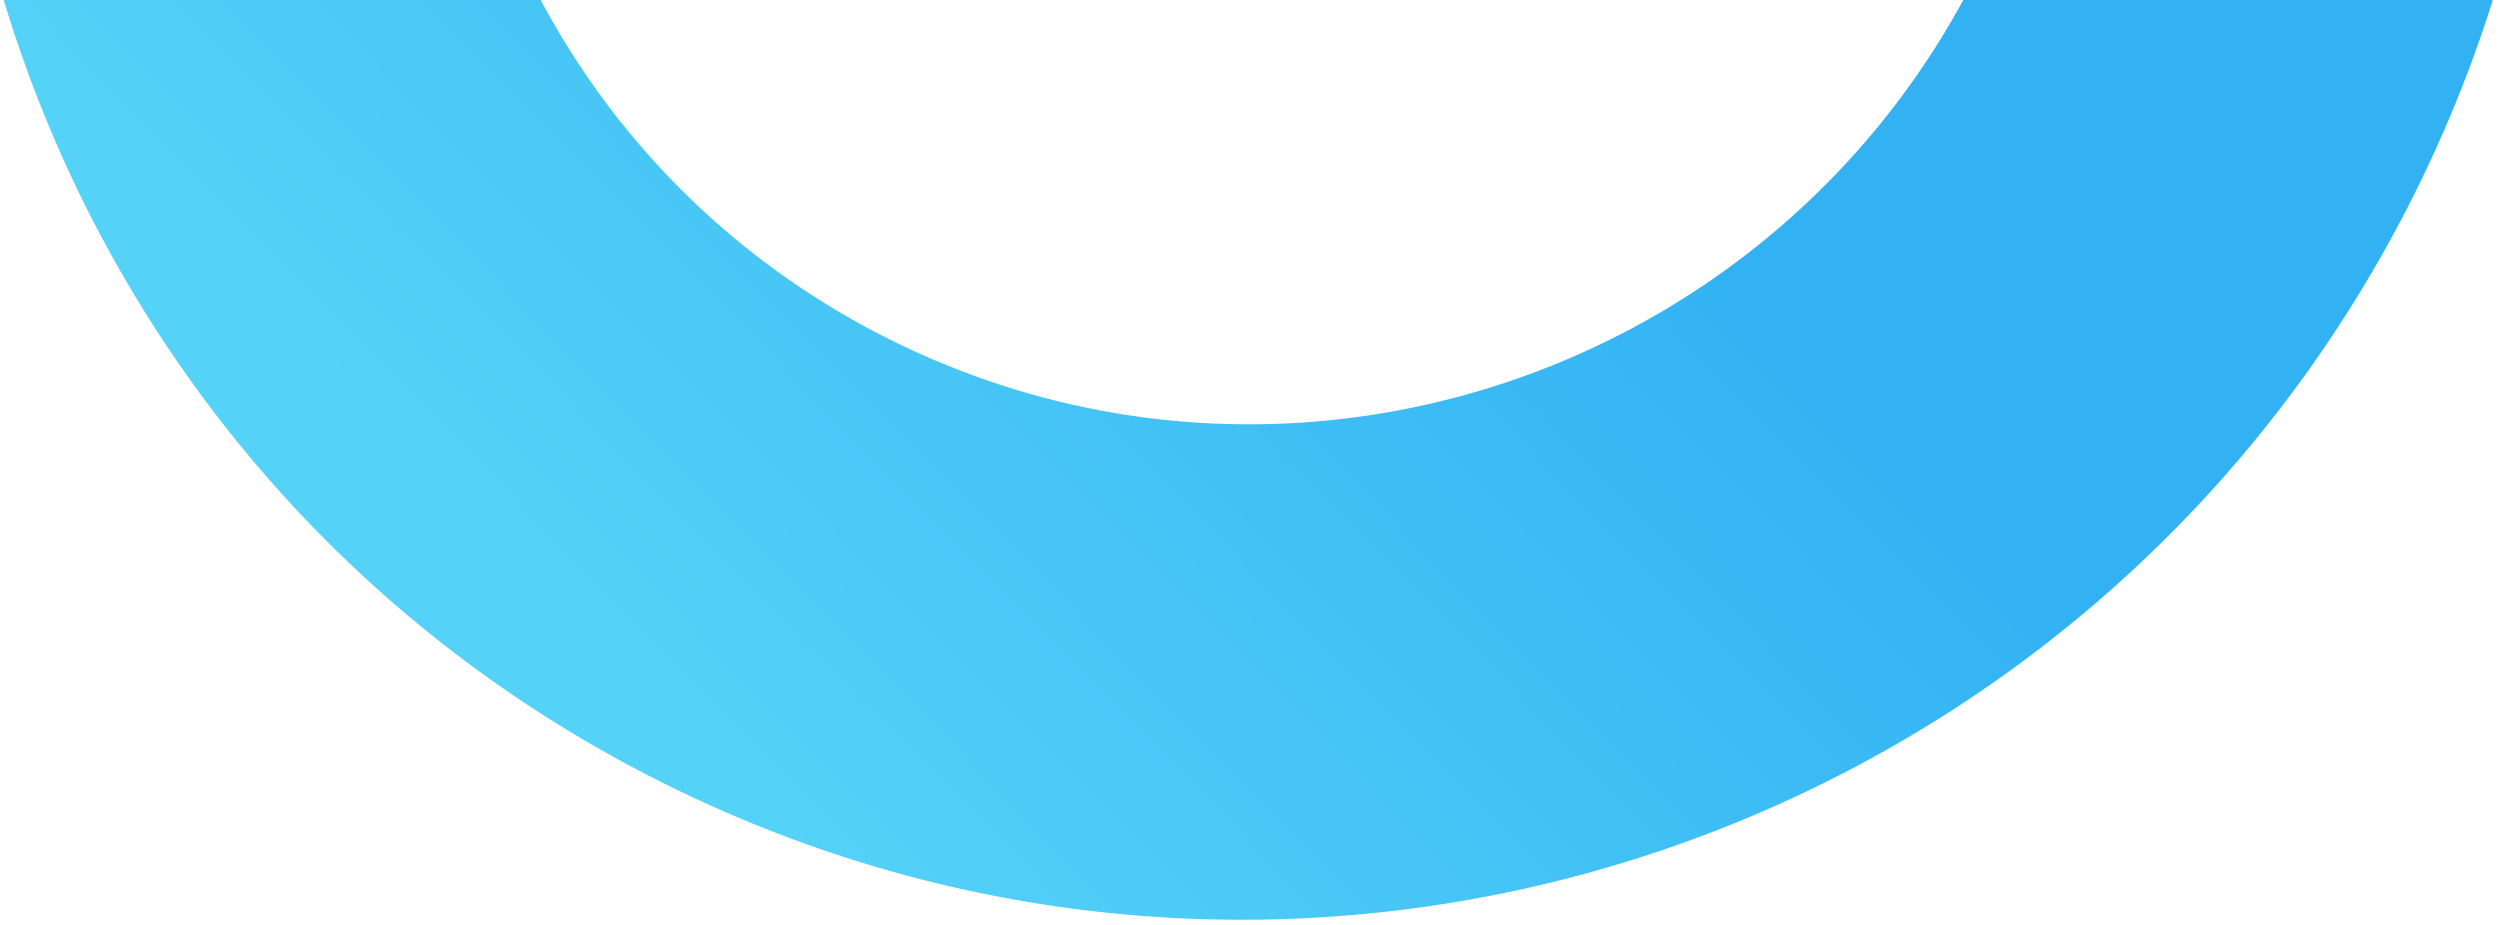
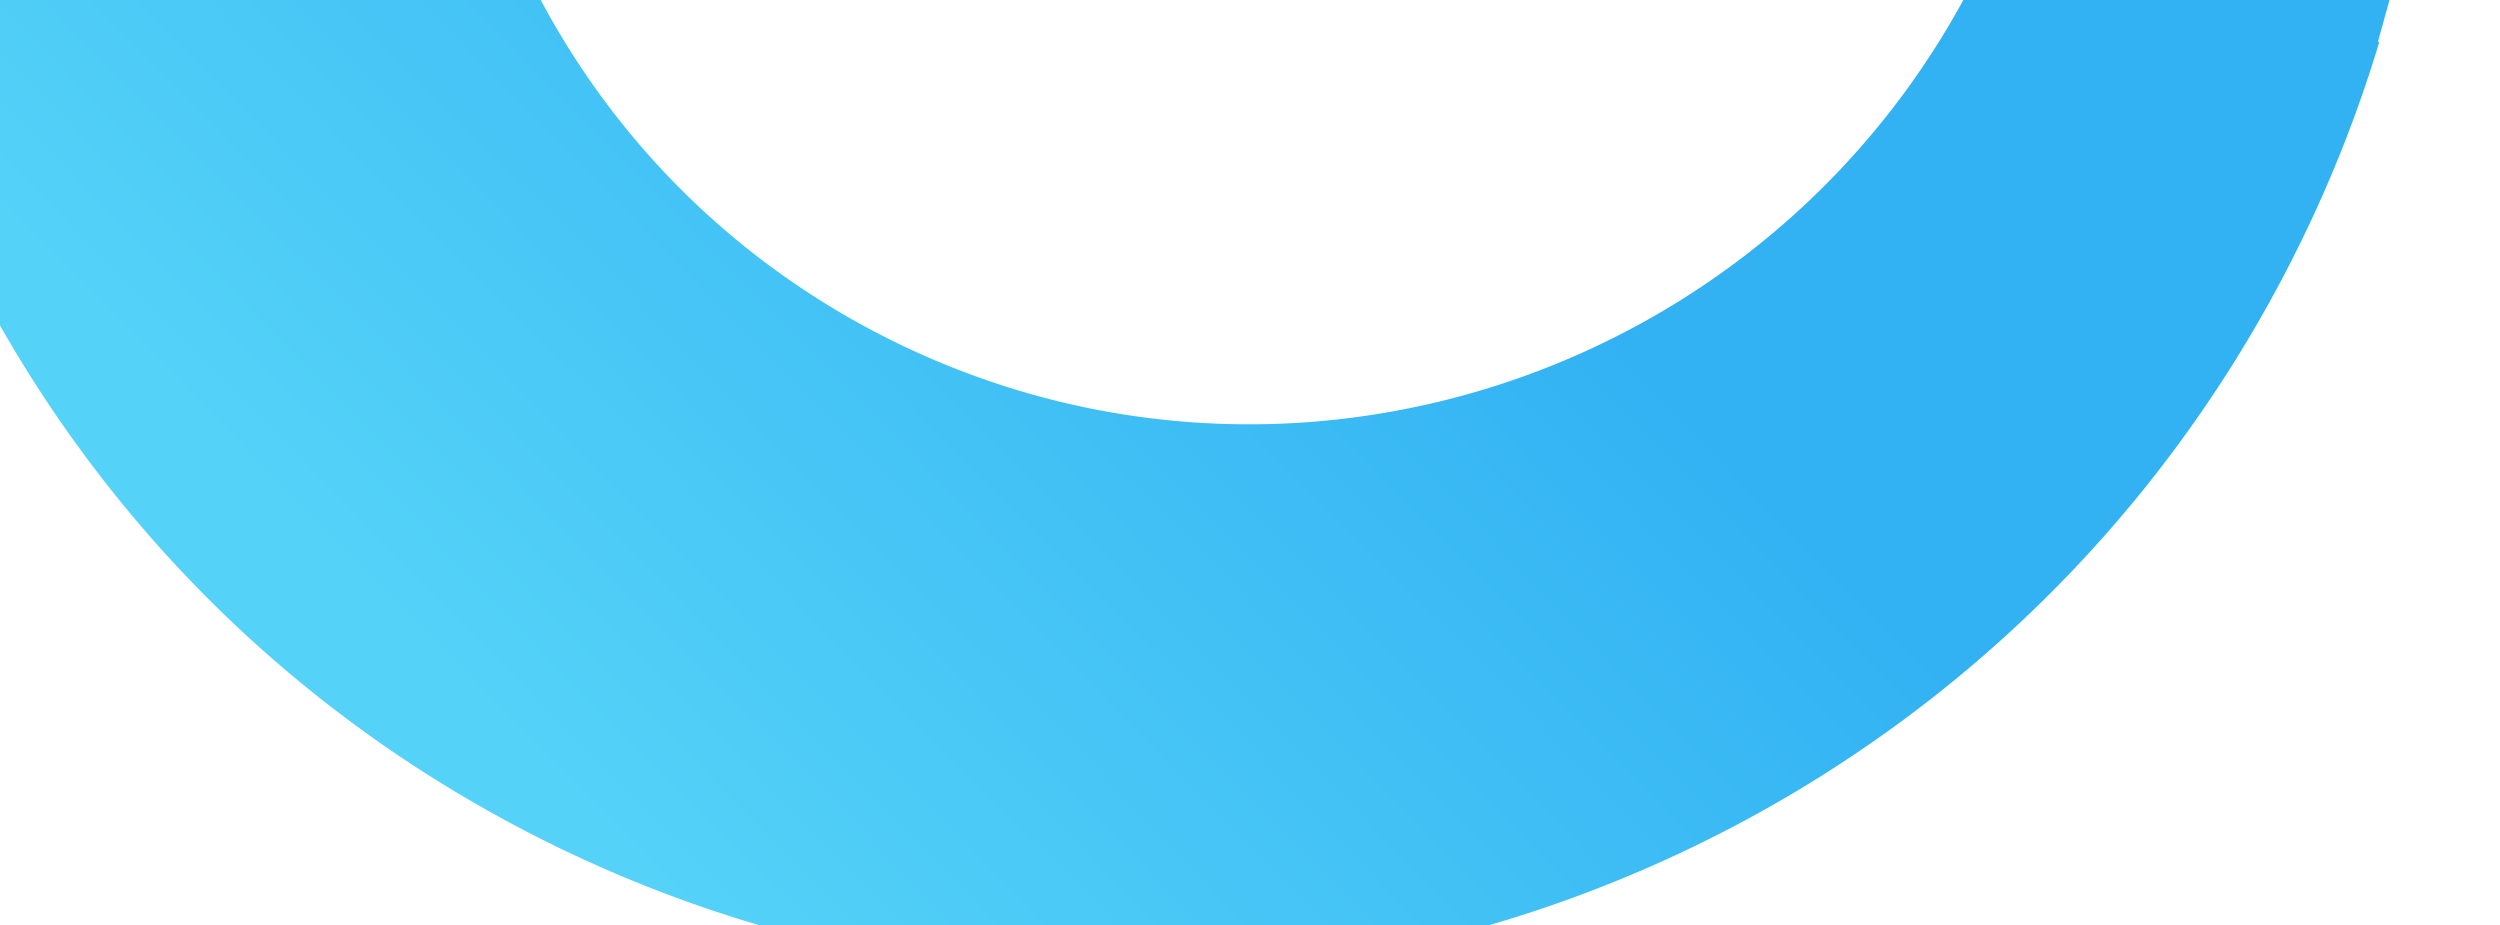
<svg xmlns="http://www.w3.org/2000/svg" width="208" height="77" viewBox="0 0 208 77">
  <defs>
    <linearGradient id="a" x1="81.275%" x2="68.944%" y1="79.284%" y2="38.487%">
      <stop offset="0%" stop-color="#54D2F8" />
      <stop offset="100%" stop-color="#32B2F3" />
    </linearGradient>
  </defs>
-   <path fill="url(#a)" fill-rule="nonzero" d="M1143.444 97.432c-10.608 21.092-9.822 47.211 4.299 68.238 20.75 30.898 62.438 39.099 93.112 18.318 30.675-20.78 38.72-62.673 17.97-93.57a67.707 67.707 0 0 0-11.05-12.72c-2.388-3.283-2.15-7.913.76-10.936l16.528-17.164c.046-.047.091-.094.138-.14a8.456 8.456 0 0 1 11.995.074l4.248 4.32.082-.078a109.65 109.65 0 0 1 11.193 14.042c33.416 49.759 20.46 117.226-28.94 150.691-49.4 33.466-116.536 20.258-149.953-29.5-22.756-33.885-24.007-75.983-6.889-109.962l36.507 18.387z" transform="rotate(60 792.372 -903.639)" />
+   <path fill="url(#a)" fill-rule="nonzero" d="M1143.444 97.432c-10.608 21.092-9.822 47.211 4.299 68.238 20.75 30.898 62.438 39.099 93.112 18.318 30.675-20.78 38.72-62.673 17.97-93.57a67.707 67.707 0 0 0-11.05-12.72l16.528-17.164c.046-.047.091-.094.138-.14a8.456 8.456 0 0 1 11.995.074l4.248 4.32.082-.078a109.65 109.65 0 0 1 11.193 14.042c33.416 49.759 20.46 117.226-28.94 150.691-49.4 33.466-116.536 20.258-149.953-29.5-22.756-33.885-24.007-75.983-6.889-109.962l36.507 18.387z" transform="rotate(60 792.372 -903.639)" />
</svg>